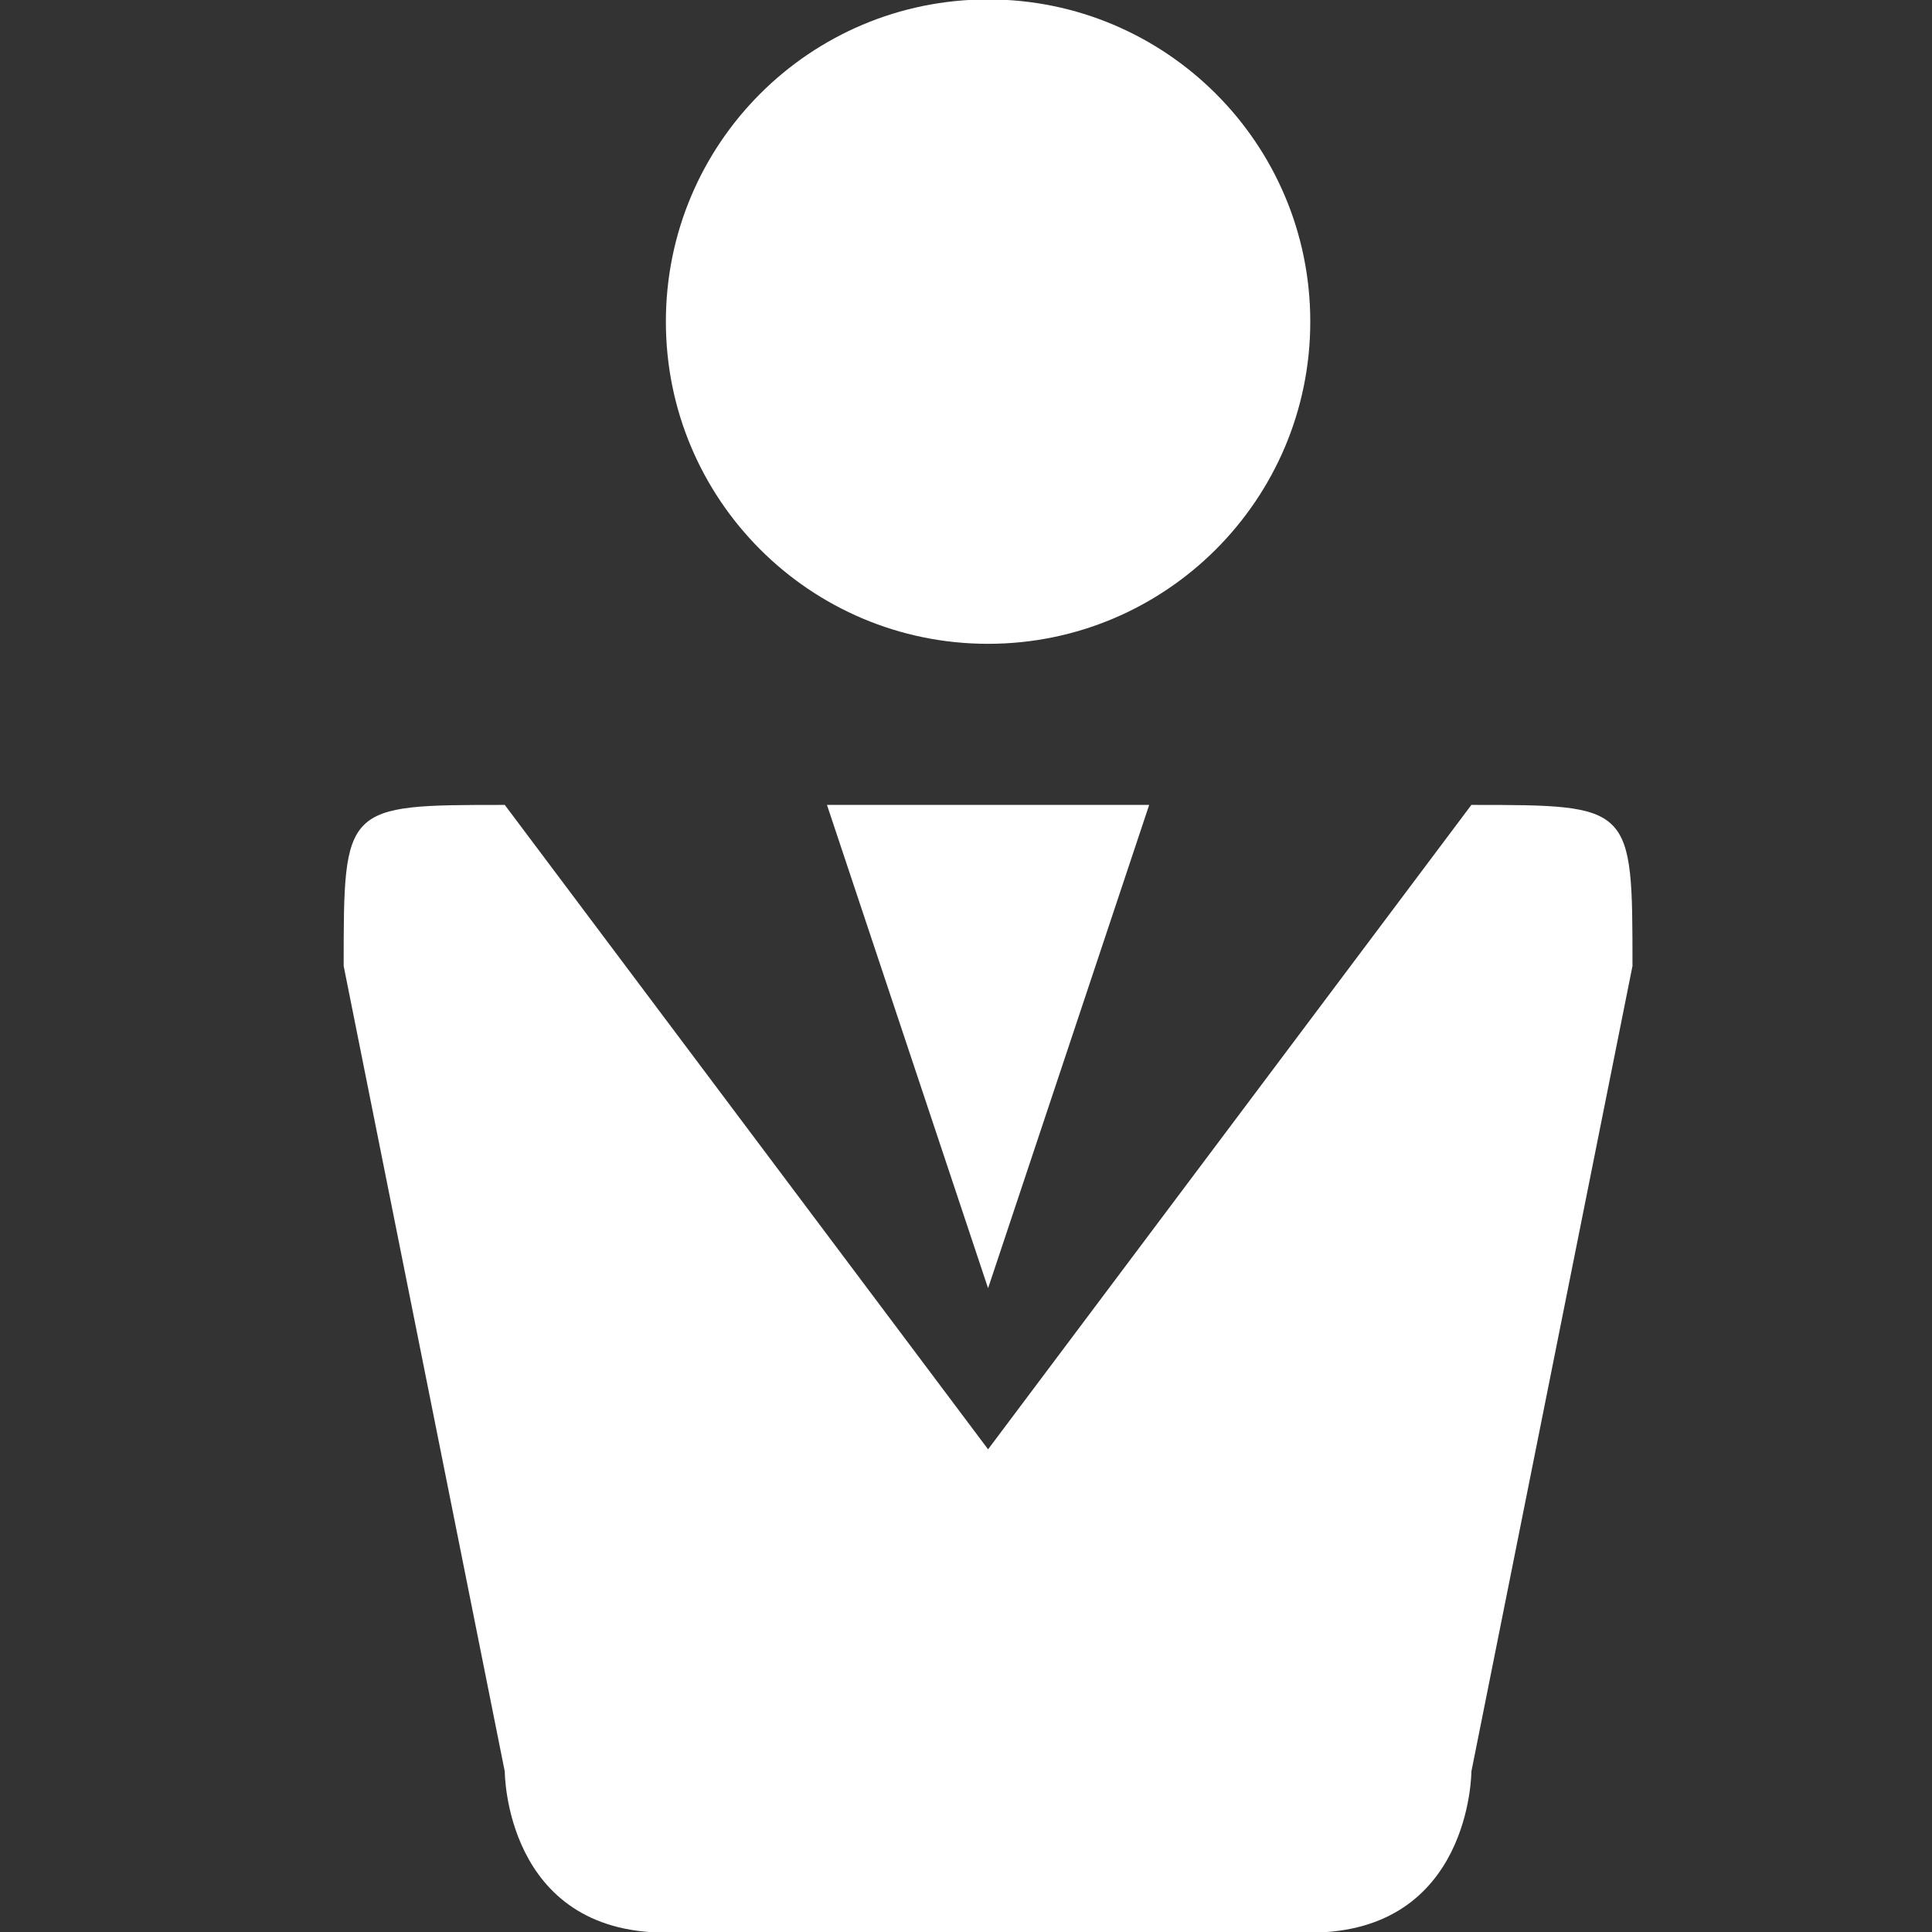
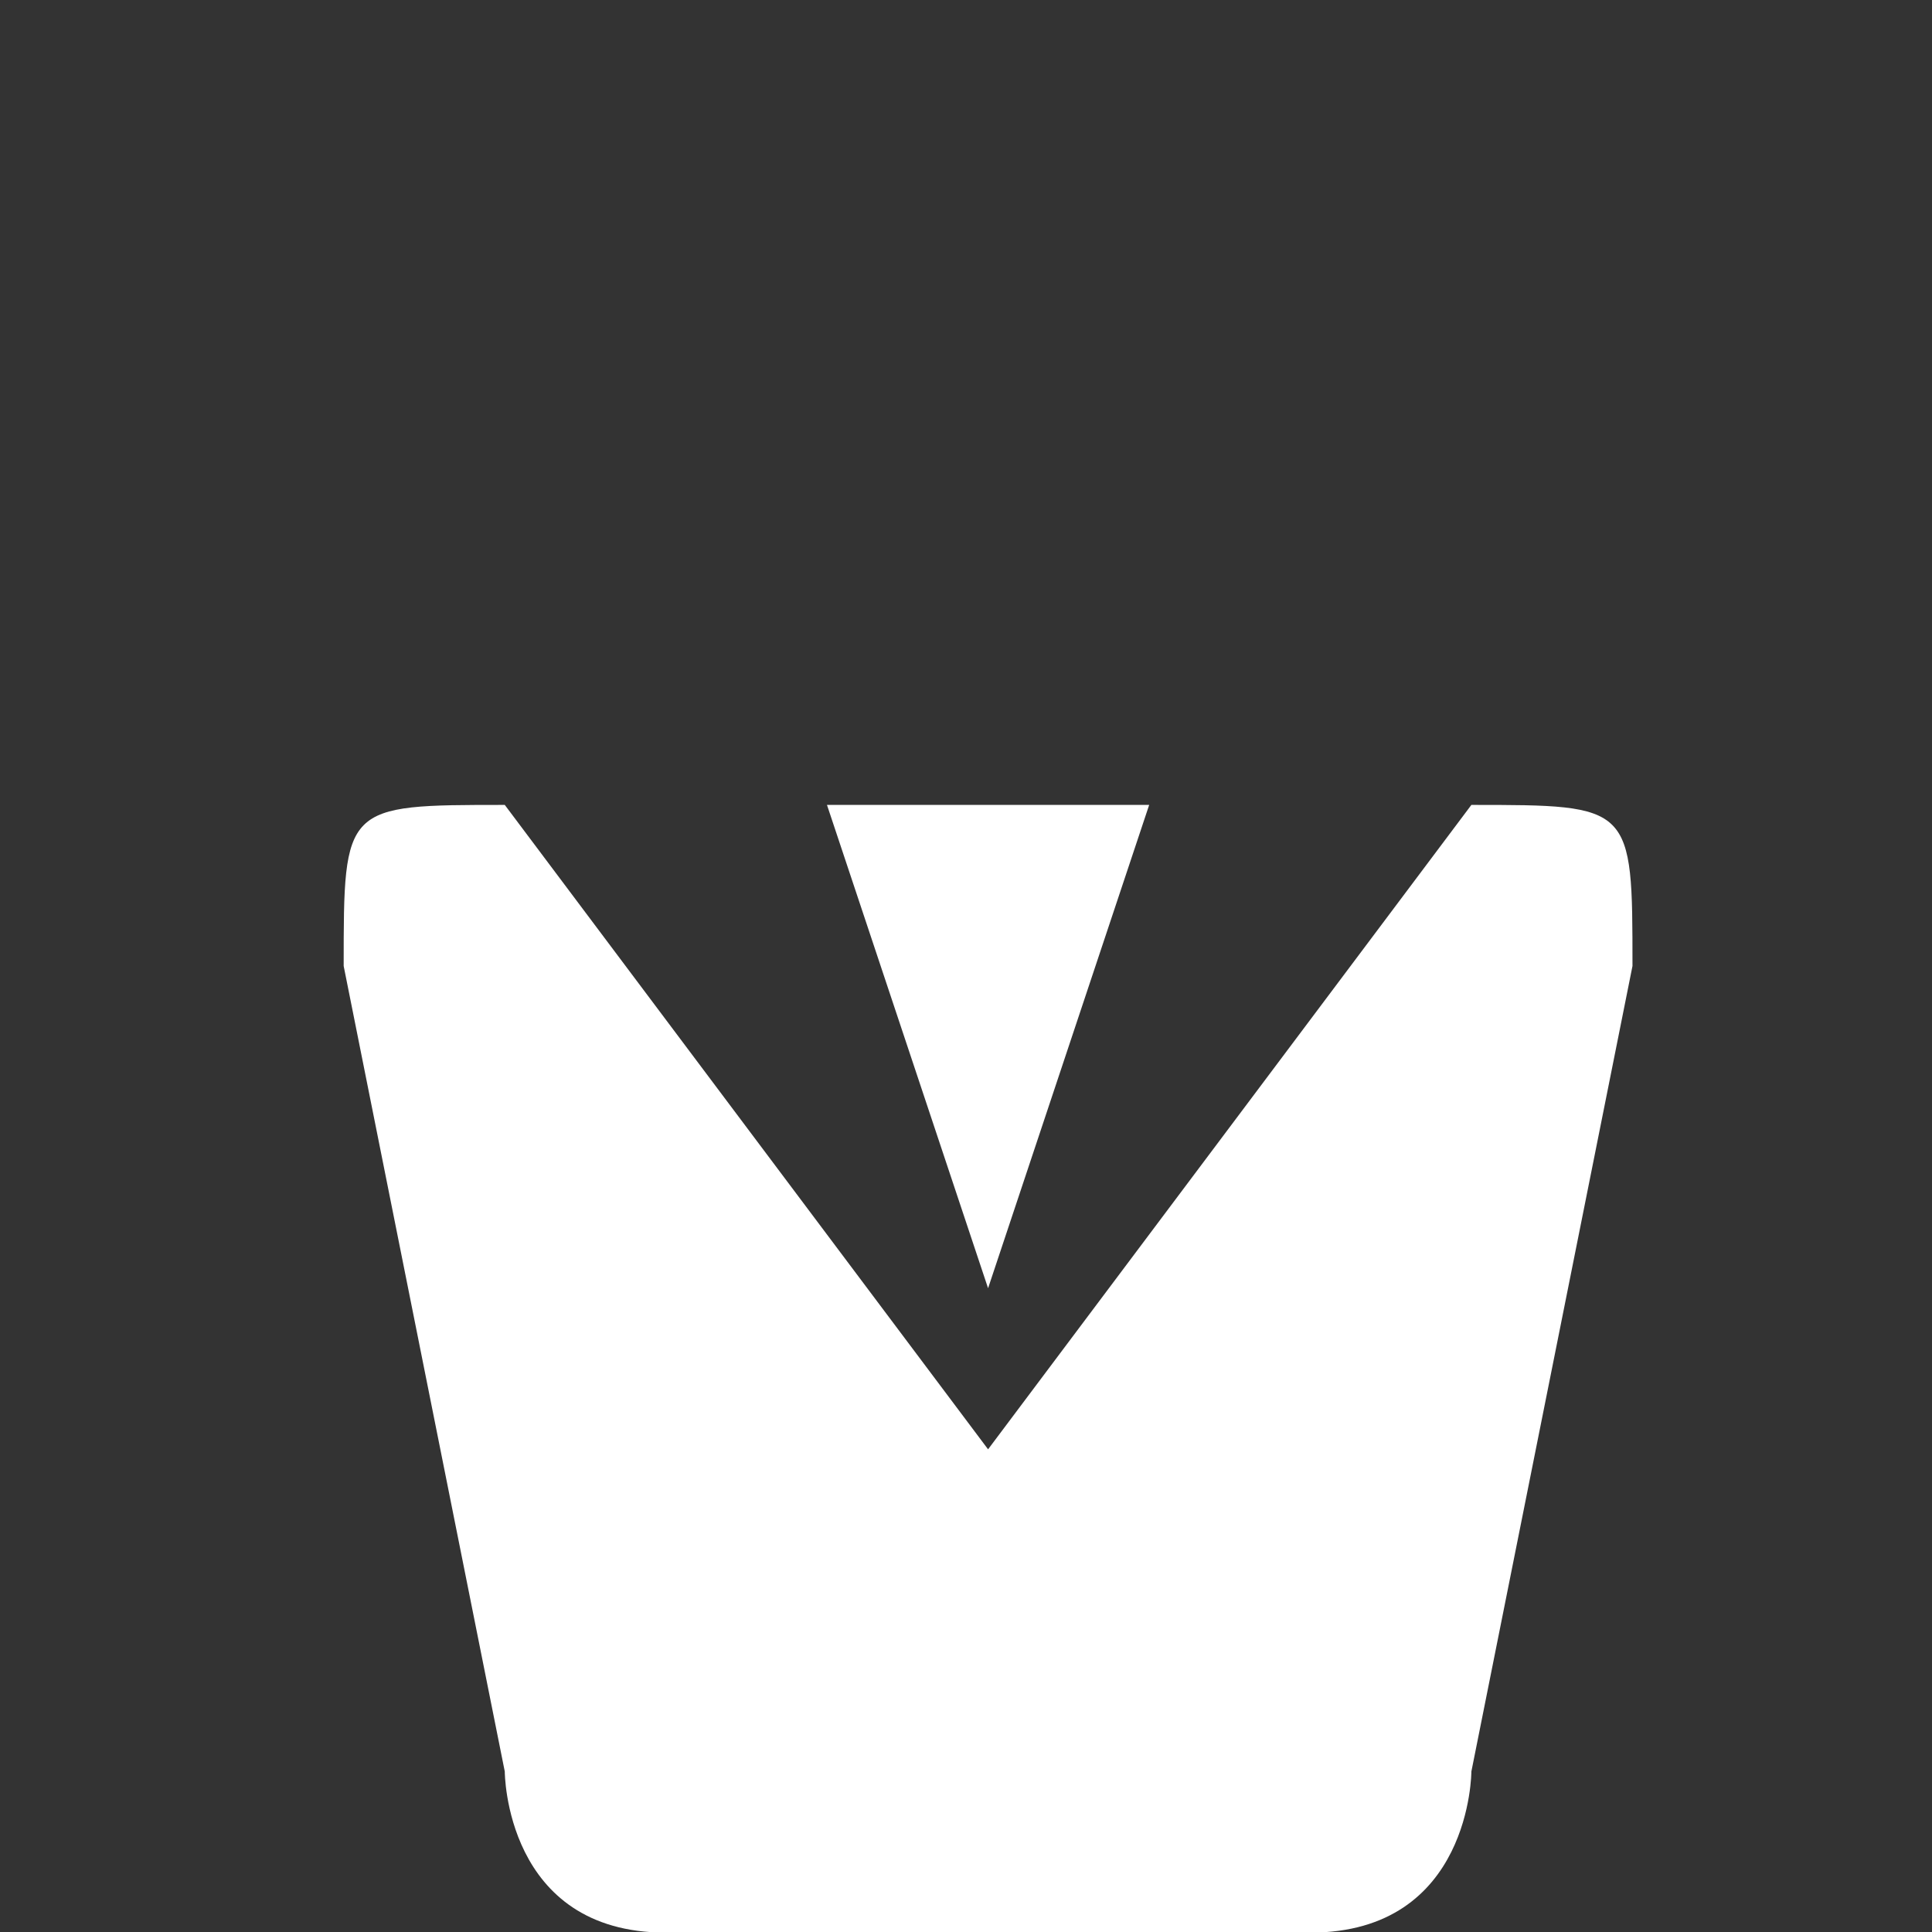
<svg xmlns="http://www.w3.org/2000/svg" version="1.1" id="レイヤー_1" x="0px" y="0px" width="823.455px" height="823.469px" viewBox="0 0 823.455 823.469" enable-background="new 0 0 823.455 823.469" xml:space="preserve">
  <rect x="0" y="0" width="823.455" height="823.469" fill="#333333" stroke="none" />
  <g>
-     <path fill="#FFFFFF" d="M558.465,137.079c0,75.839-61.557,137.328-137.328,137.328c-75.906,0-137.329-61.489-137.329-137.328   c0-75.906,61.421-137.328,137.329-137.328C496.908-0.25,558.465,61.171,558.465,137.079z" />
    <path fill="#FFFFFF" d="M627.129,343.07L421.137,617.727L215.144,343.07c-68.664,0-68.664,0-68.664,68.666l68.664,343.319   c0,0,0,68.664,68.665,68.664h274.656c68.664,0,68.664-68.664,68.664-68.664l68.664-343.319   C695.793,343.07,695.793,343.07,627.129,343.07z" />
    <polyline fill="#FFFFFF" points="489.801,343.07 421.137,549.063 352.472,343.07  " />
  </g>
</svg>